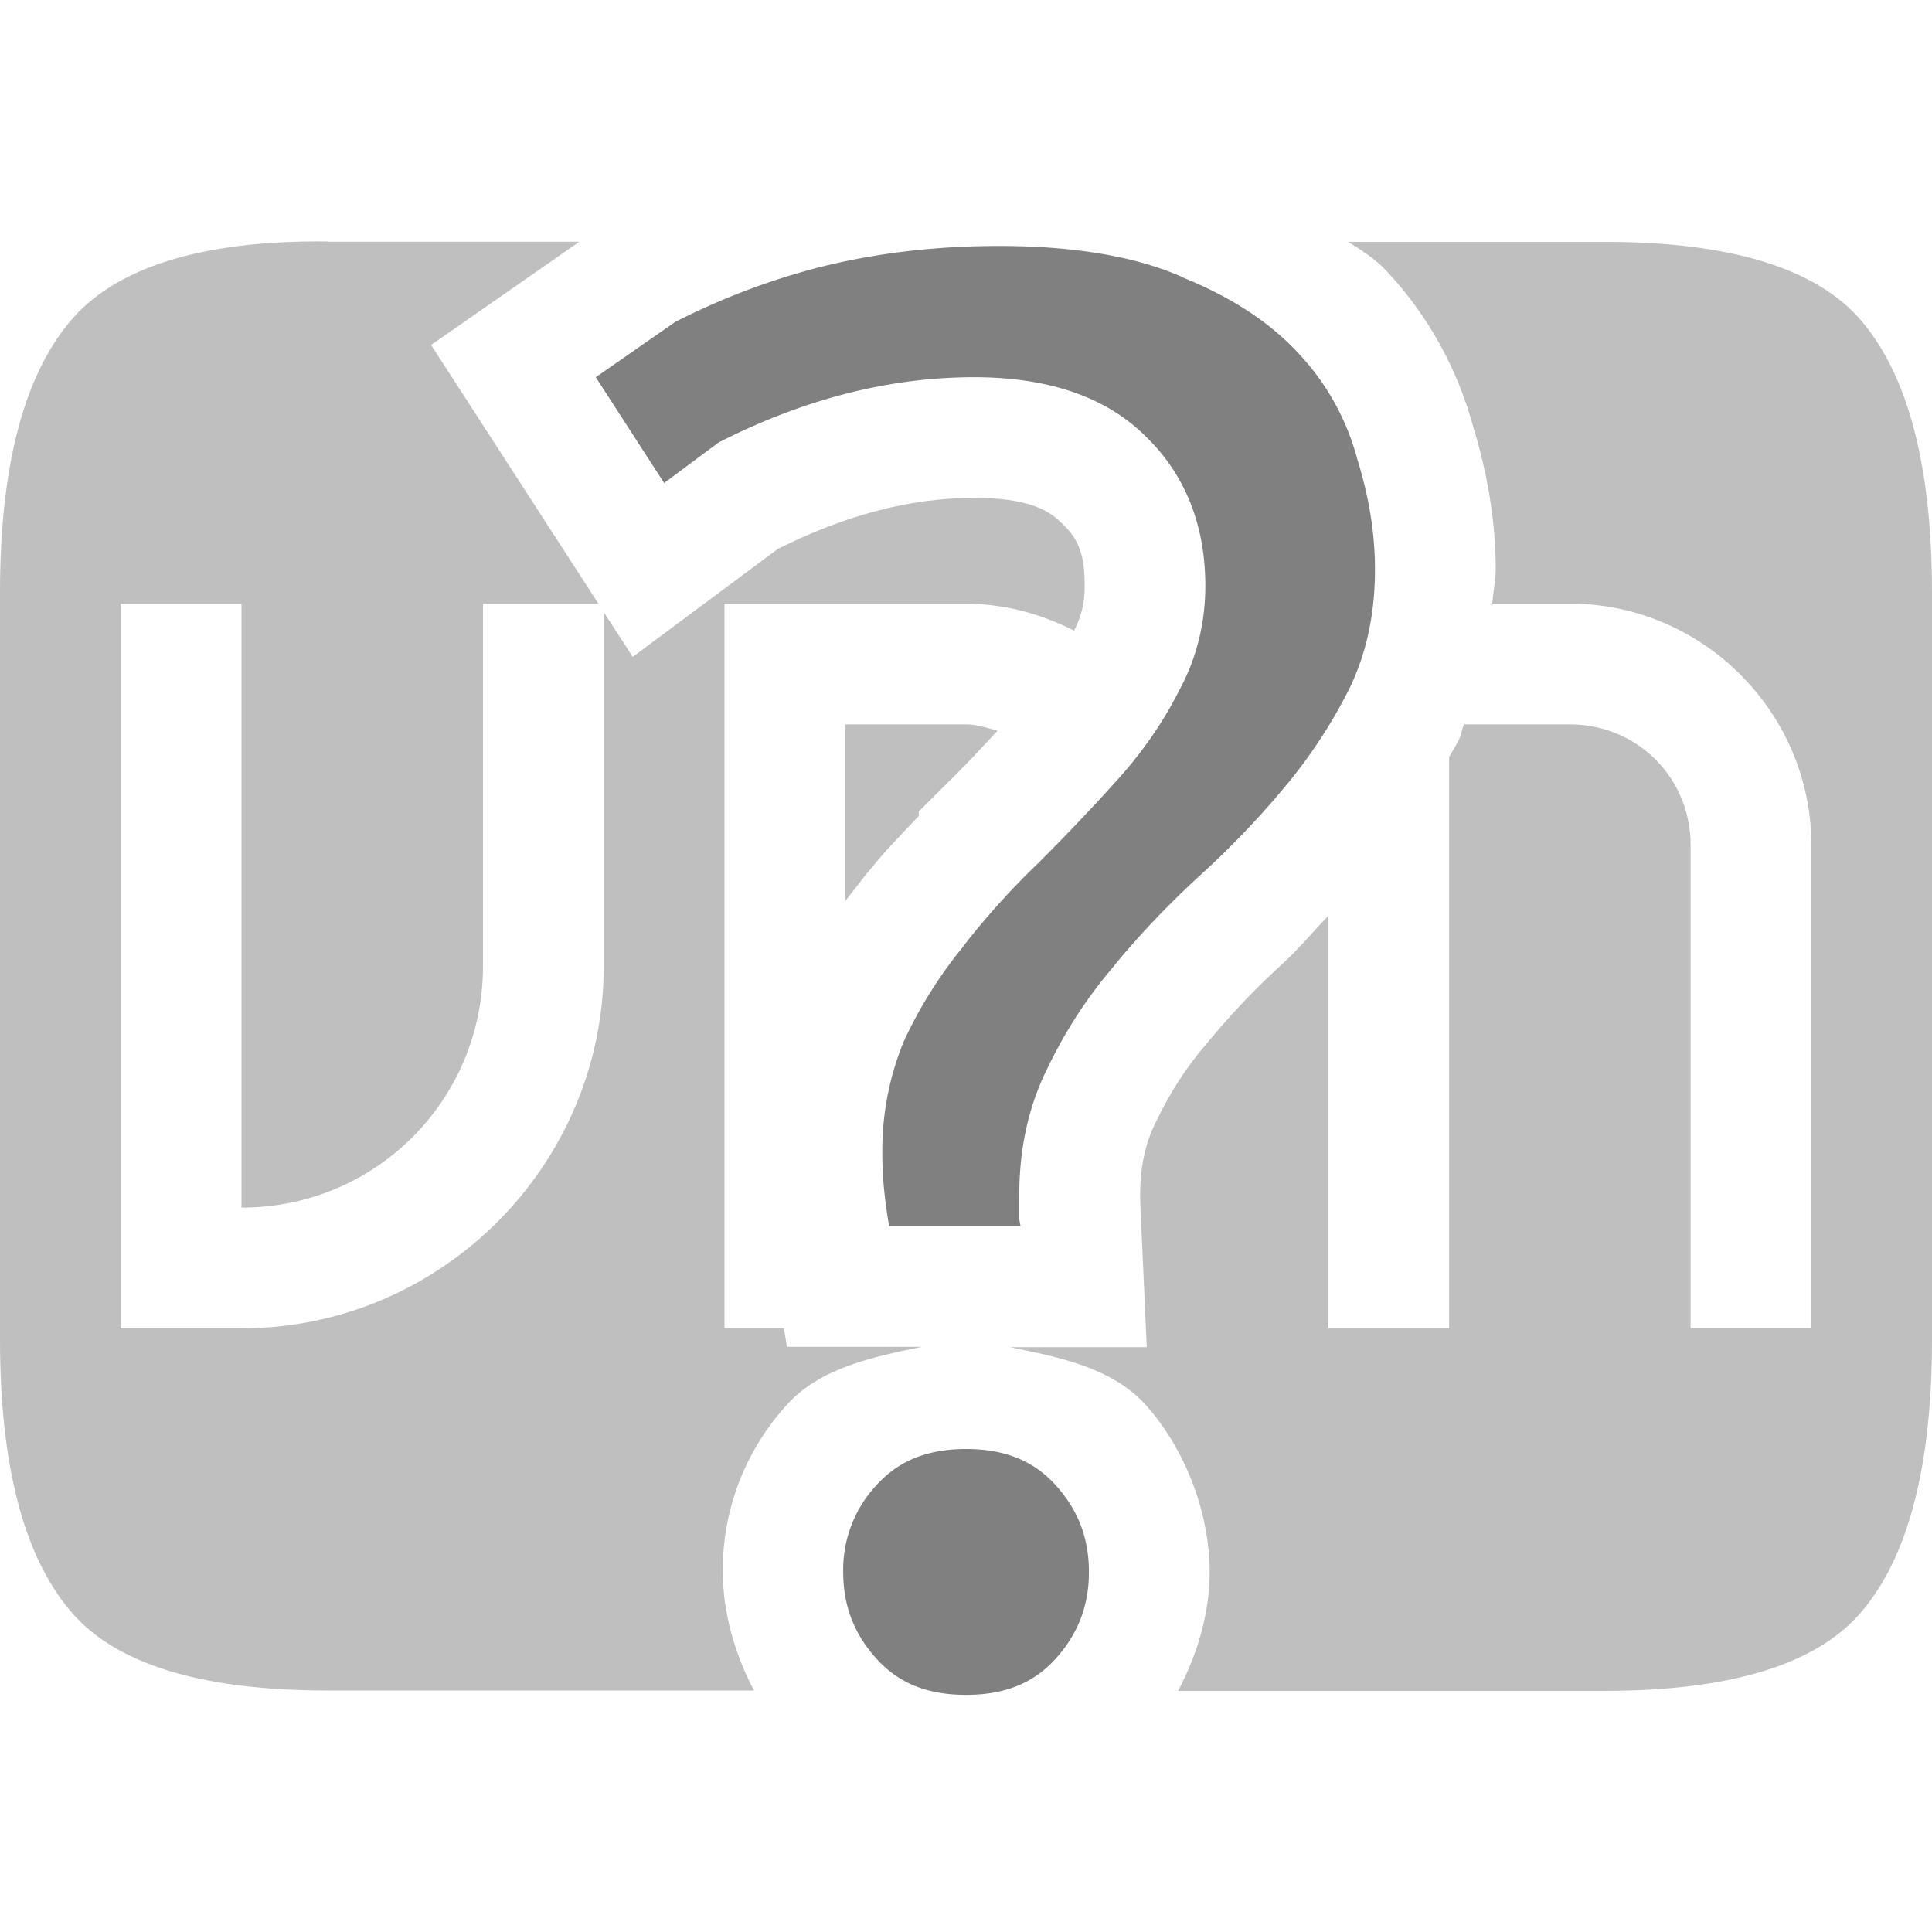
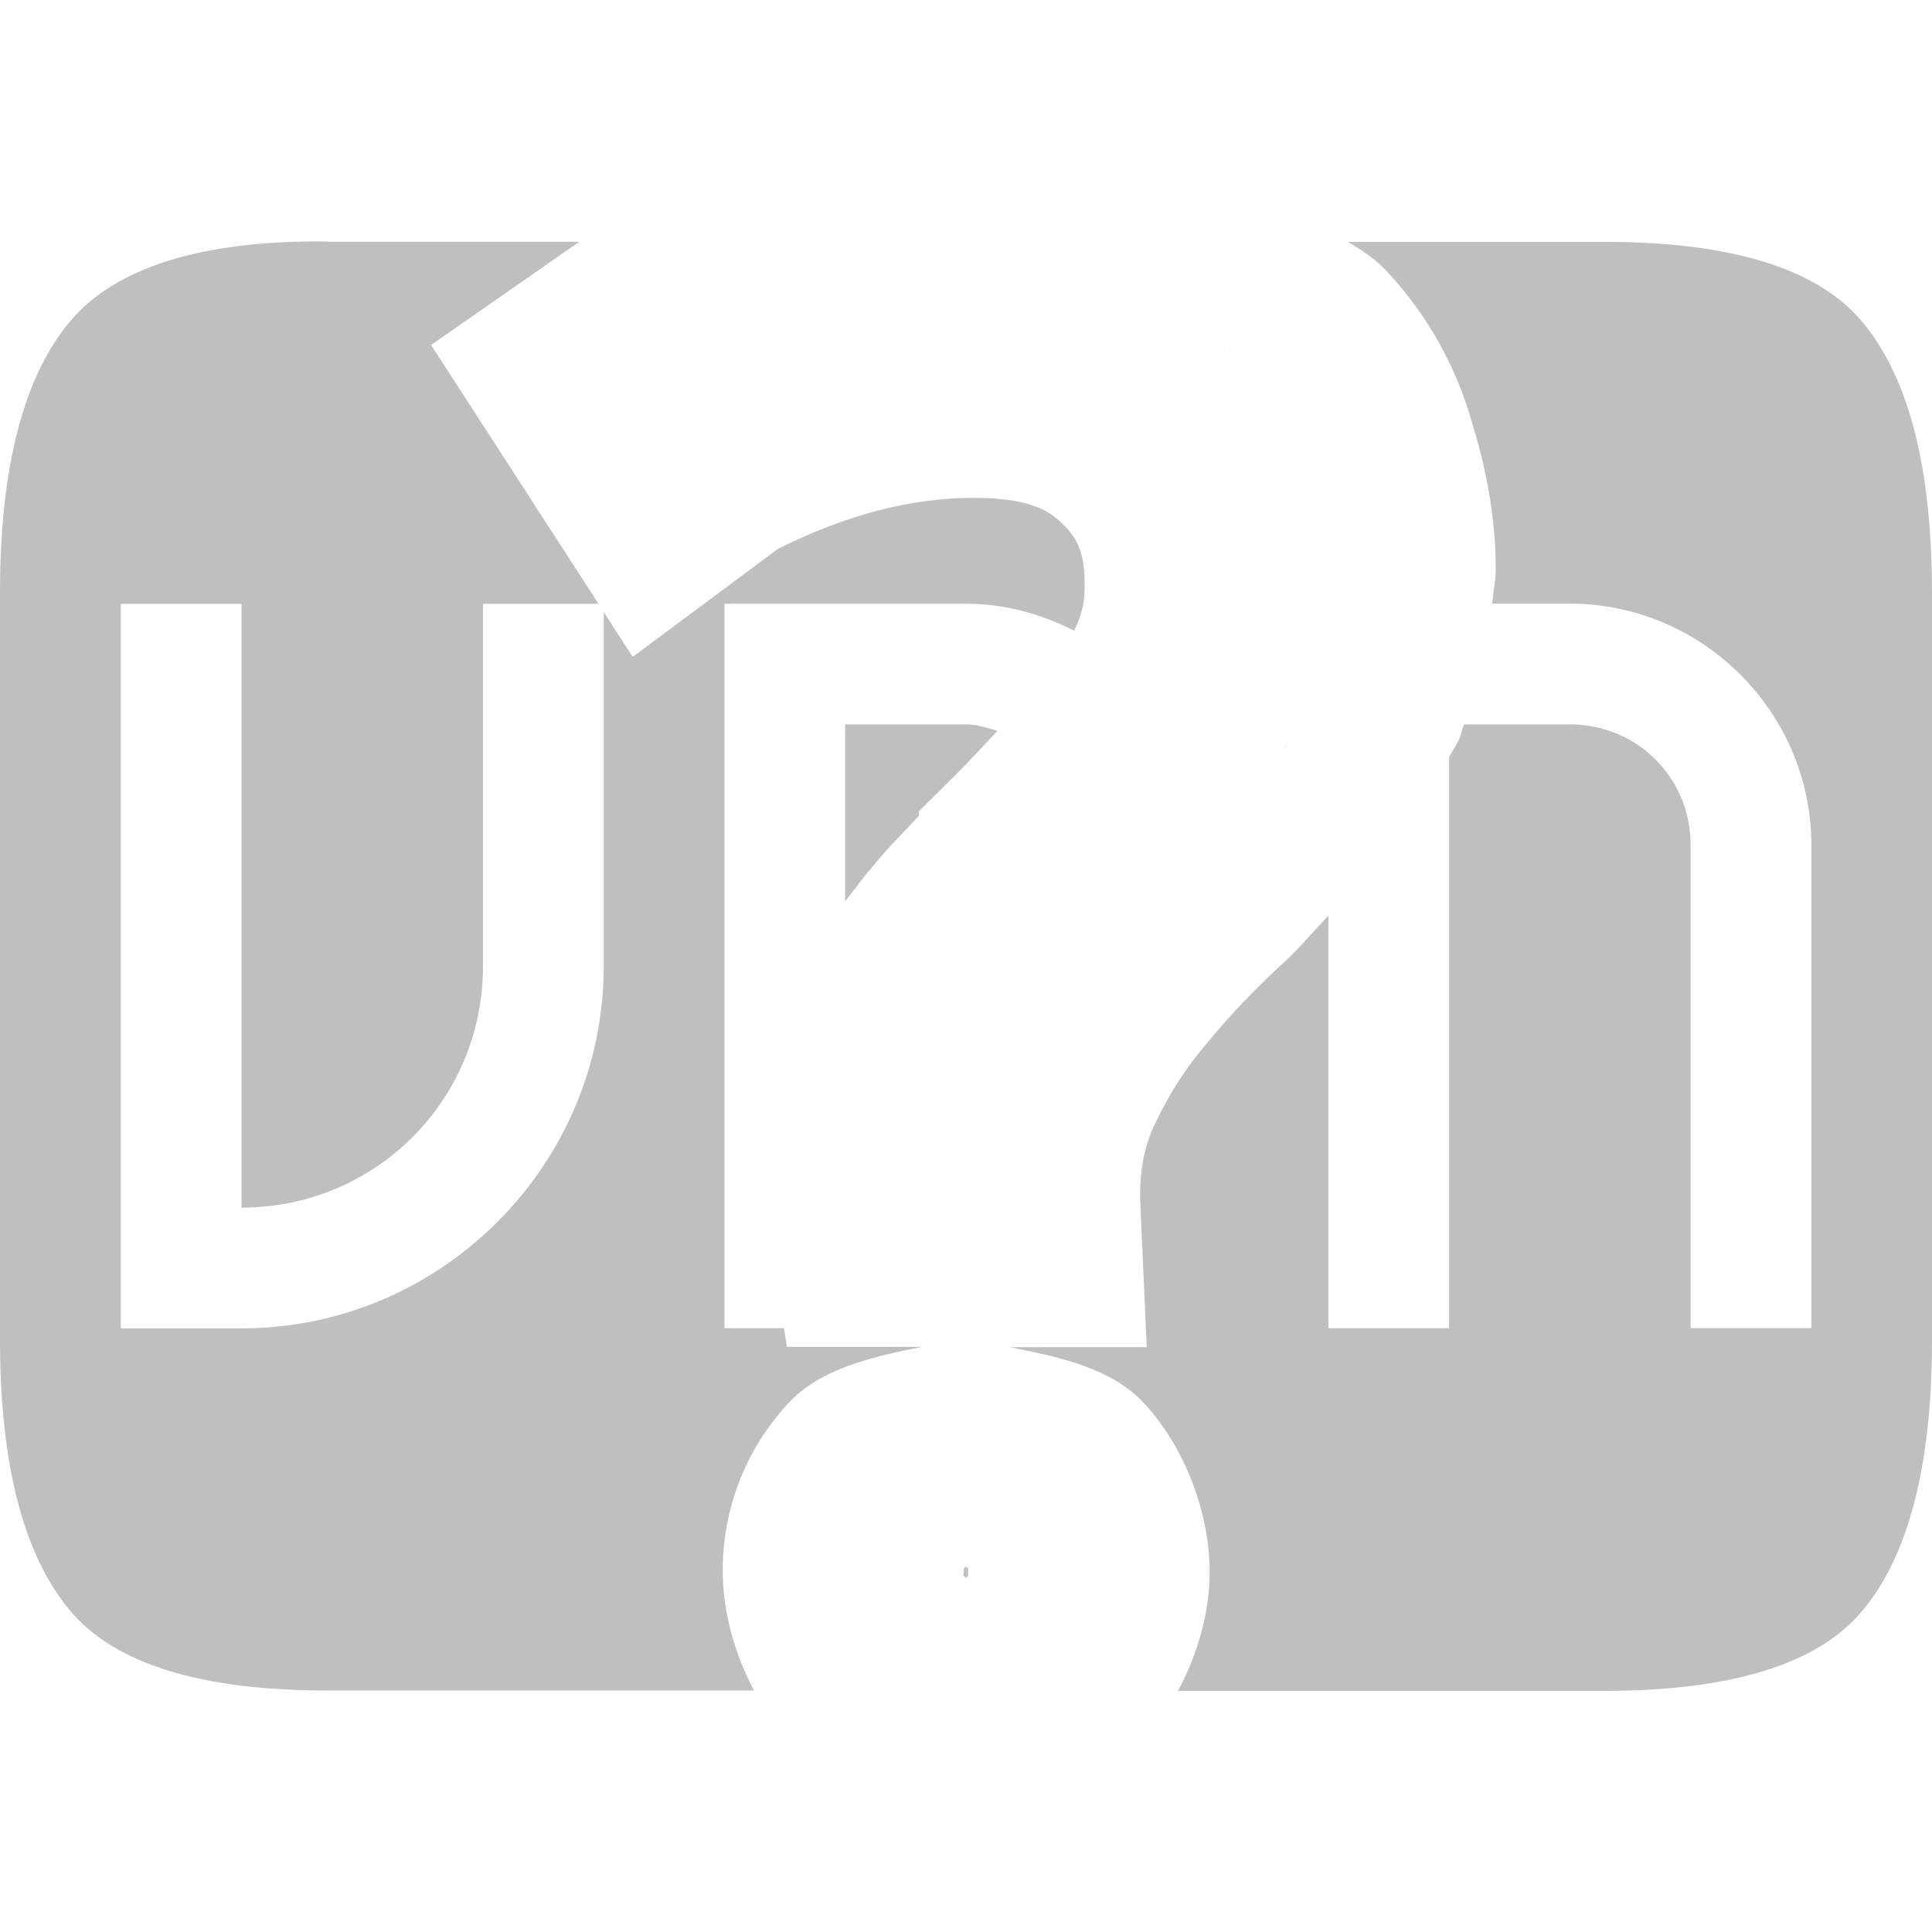
<svg xmlns="http://www.w3.org/2000/svg" version="1.1" viewBox="0 0 16 16">
  <path d="m2.713 2c-1.058-0.013-1.768 0.224-2.133 0.662-0.383 0.456-0.58 1.204-0.58 2.244v6.188c0 1.04 0.197 1.788 0.58 2.244 0.365 0.438 1.075 0.662 2.133 0.662h3.531c-0.159-0.302-0.256-0.644-0.258-0.973-0.007-0.519 0.186-1.021 0.539-1.402 0.271-0.296 0.705-0.389 1.111-0.471h-1.119l-0.025-0.154h-0.492v-5-1h2c0.323 0 0.624 0.085 0.895 0.223 0.058-0.112 0.088-0.225 0.088-0.371 0-0.277-0.058-0.392-0.188-0.518l-0.008-0.006-0.006-0.006c-0.101-0.101-0.282-0.199-0.713-0.199-0.534 0-1.067 0.144-1.625 0.422l-1.203 0.895-0.24-0.371v2.932c0 1.651-1.35 3-3 3h-1v-6h1v5c1.11 0 2-0.89 2-2v-3h0.957l-1.387-2.144 1.228-0.855h-2.086zm8.445 0c0.121 0.072 0.237 0.149 0.33 0.25 0.338 0.362 0.581 0.802 0.711 1.279 0.121 0.395 0.188 0.793 0.188 1.185 0 0.097-0.022 0.19-0.029 0.285h0.643c1.099 0 2 0.901 2 2v4h-1v-4c0-0.558-0.442-1-1-1h-0.877c-0.018 0.042-0.023 0.088-0.043 0.129l-0.004 0.008-0.004 0.008c-0.021 0.043-0.05 0.083-0.072 0.125v4.731h-1v-3.416c-0.126 0.13-0.241 0.27-0.375 0.393-0.225 0.205-0.426 0.416-0.609 0.637-0.004 0.005-0.009 0.01-0.014 0.016l-0.016 0.02c-0.162 0.188-0.297 0.397-0.41 0.633l-0.004 0.008-0.004 0.008c-0.078 0.157-0.127 0.349-0.127 0.604v0.018c5.579e-4 0.002 0.002 0.065 0.008 0.193l0.047 1.043h-1.133c0.411 0.082 0.849 0.172 1.123 0.477 0.329 0.365 0.531 0.896 0.531 1.387 0 0.332-0.099 0.677-0.262 0.982h3.531c1.058 0 1.77-0.224 2.135-0.662 0.383-0.456 0.578-1.204 0.578-2.244v-6.188c0-1.04-0.195-1.788-0.578-2.244-0.365-0.438-1.077-0.662-2.135-0.662h-2.129zm-0.975 0.896c0.002 0.002 0.002 0.006 0.004 0.008 0.002 0.002 0.006 0.002 0.008 0.004l-0.012-0.012zm-3.184 3.103v1.465l0.188-0.242c0.005-0.006 0.011-0.01 0.016-0.016 0.127-0.162 0.269-0.301 0.406-0.449v-0.037l0.295-0.293c0.125-0.124 0.239-0.25 0.357-0.375-0.085-0.023-0.169-0.053-0.262-0.053h-1zm3.658 0.17c-0.003 0.005-0.007 0.01-0.01 0.016-0.002 0.004-0.002 0.008-0.004 0.012l0.014-0.027zm-2.658 6.801-0.006 0.006-0.004 0.006c-0.005 0.005-0.008 0.011-0.008 0.018v0.008 0.01c0 0.066-0.023 0.003 0.018 0.049h0.002c-1.371e-4 -1.52e-4 0.003-0.003 0-0.004 0.028-0.026 0.016 0.014 0.016-0.045 0-0.06 0.008-0.021-0.016-0.041v0.023h-0.002v-0.029z" fill="#808080" opacity=".5" />
-   <path d="m8.271 2.037c-0.533 0-1.037 0.061-1.512 0.183a5.853 5.853 0 0 0-1.167 0.446l-0.658 0.458 0.566 0.876 0.452-0.336c0.688-0.35 1.394-0.54 2.116-0.54 0.607 0 1.09 0.16 1.421 0.491 0.327 0.316 0.493 0.737 0.493 1.236 0 0.311-0.073 0.603-0.217 0.868-0.13 0.258-0.299 0.503-0.508 0.736-0.205 0.227-0.42 0.455-0.648 0.682v1e-3c-0.222 0.211-0.433 0.444-0.633 0.7v2e-3a3.66 3.66 0 0 0-0.492 0.786 2.378 2.378 0 0 0-0.177 0.935c0 0.208 0.024 0.403 0.056 0.594h1.088c-1e-3 -0.023-0.01-0.044-0.01-0.068v-0.187c0-0.387 0.077-0.74 0.232-1.05 0.15-0.314 0.336-0.599 0.557-0.855v-2e-3c0.218-0.264 0.458-0.515 0.721-0.755a7.23 7.23 0 0 0 0.7-0.734c0.21-0.253 0.384-0.522 0.527-0.807 0.138-0.288 0.209-0.613 0.209-0.982 0-0.292-0.048-0.597-0.147-0.914l-1e-3 -2e-3v-2e-3a2.04 2.04 0 0 0-0.482-0.867c-0.234-0.255-0.552-0.466-0.957-0.63v-2e-3c-0.385-0.172-0.895-0.261-1.528-0.261zm-0.27 9.963c-0.326 0-0.562 0.1-0.743 0.3a1.025 1.025 0 0 0-0.275 0.718c0 0.279 0.089 0.512 0.275 0.718 0.18 0.2 0.417 0.3 0.742 0.3s0.562-0.099 0.743-0.3c0.186-0.206 0.275-0.44 0.275-0.718 0-0.28-0.089-0.512-0.275-0.718-0.18-0.2-0.418-0.3-0.743-0.3z" fill="#808080" font-family="Ubuntu" font-size="72.036px" font-weight="500" letter-spacing="0" text-anchor="middle" word-spacing="0" />
</svg>